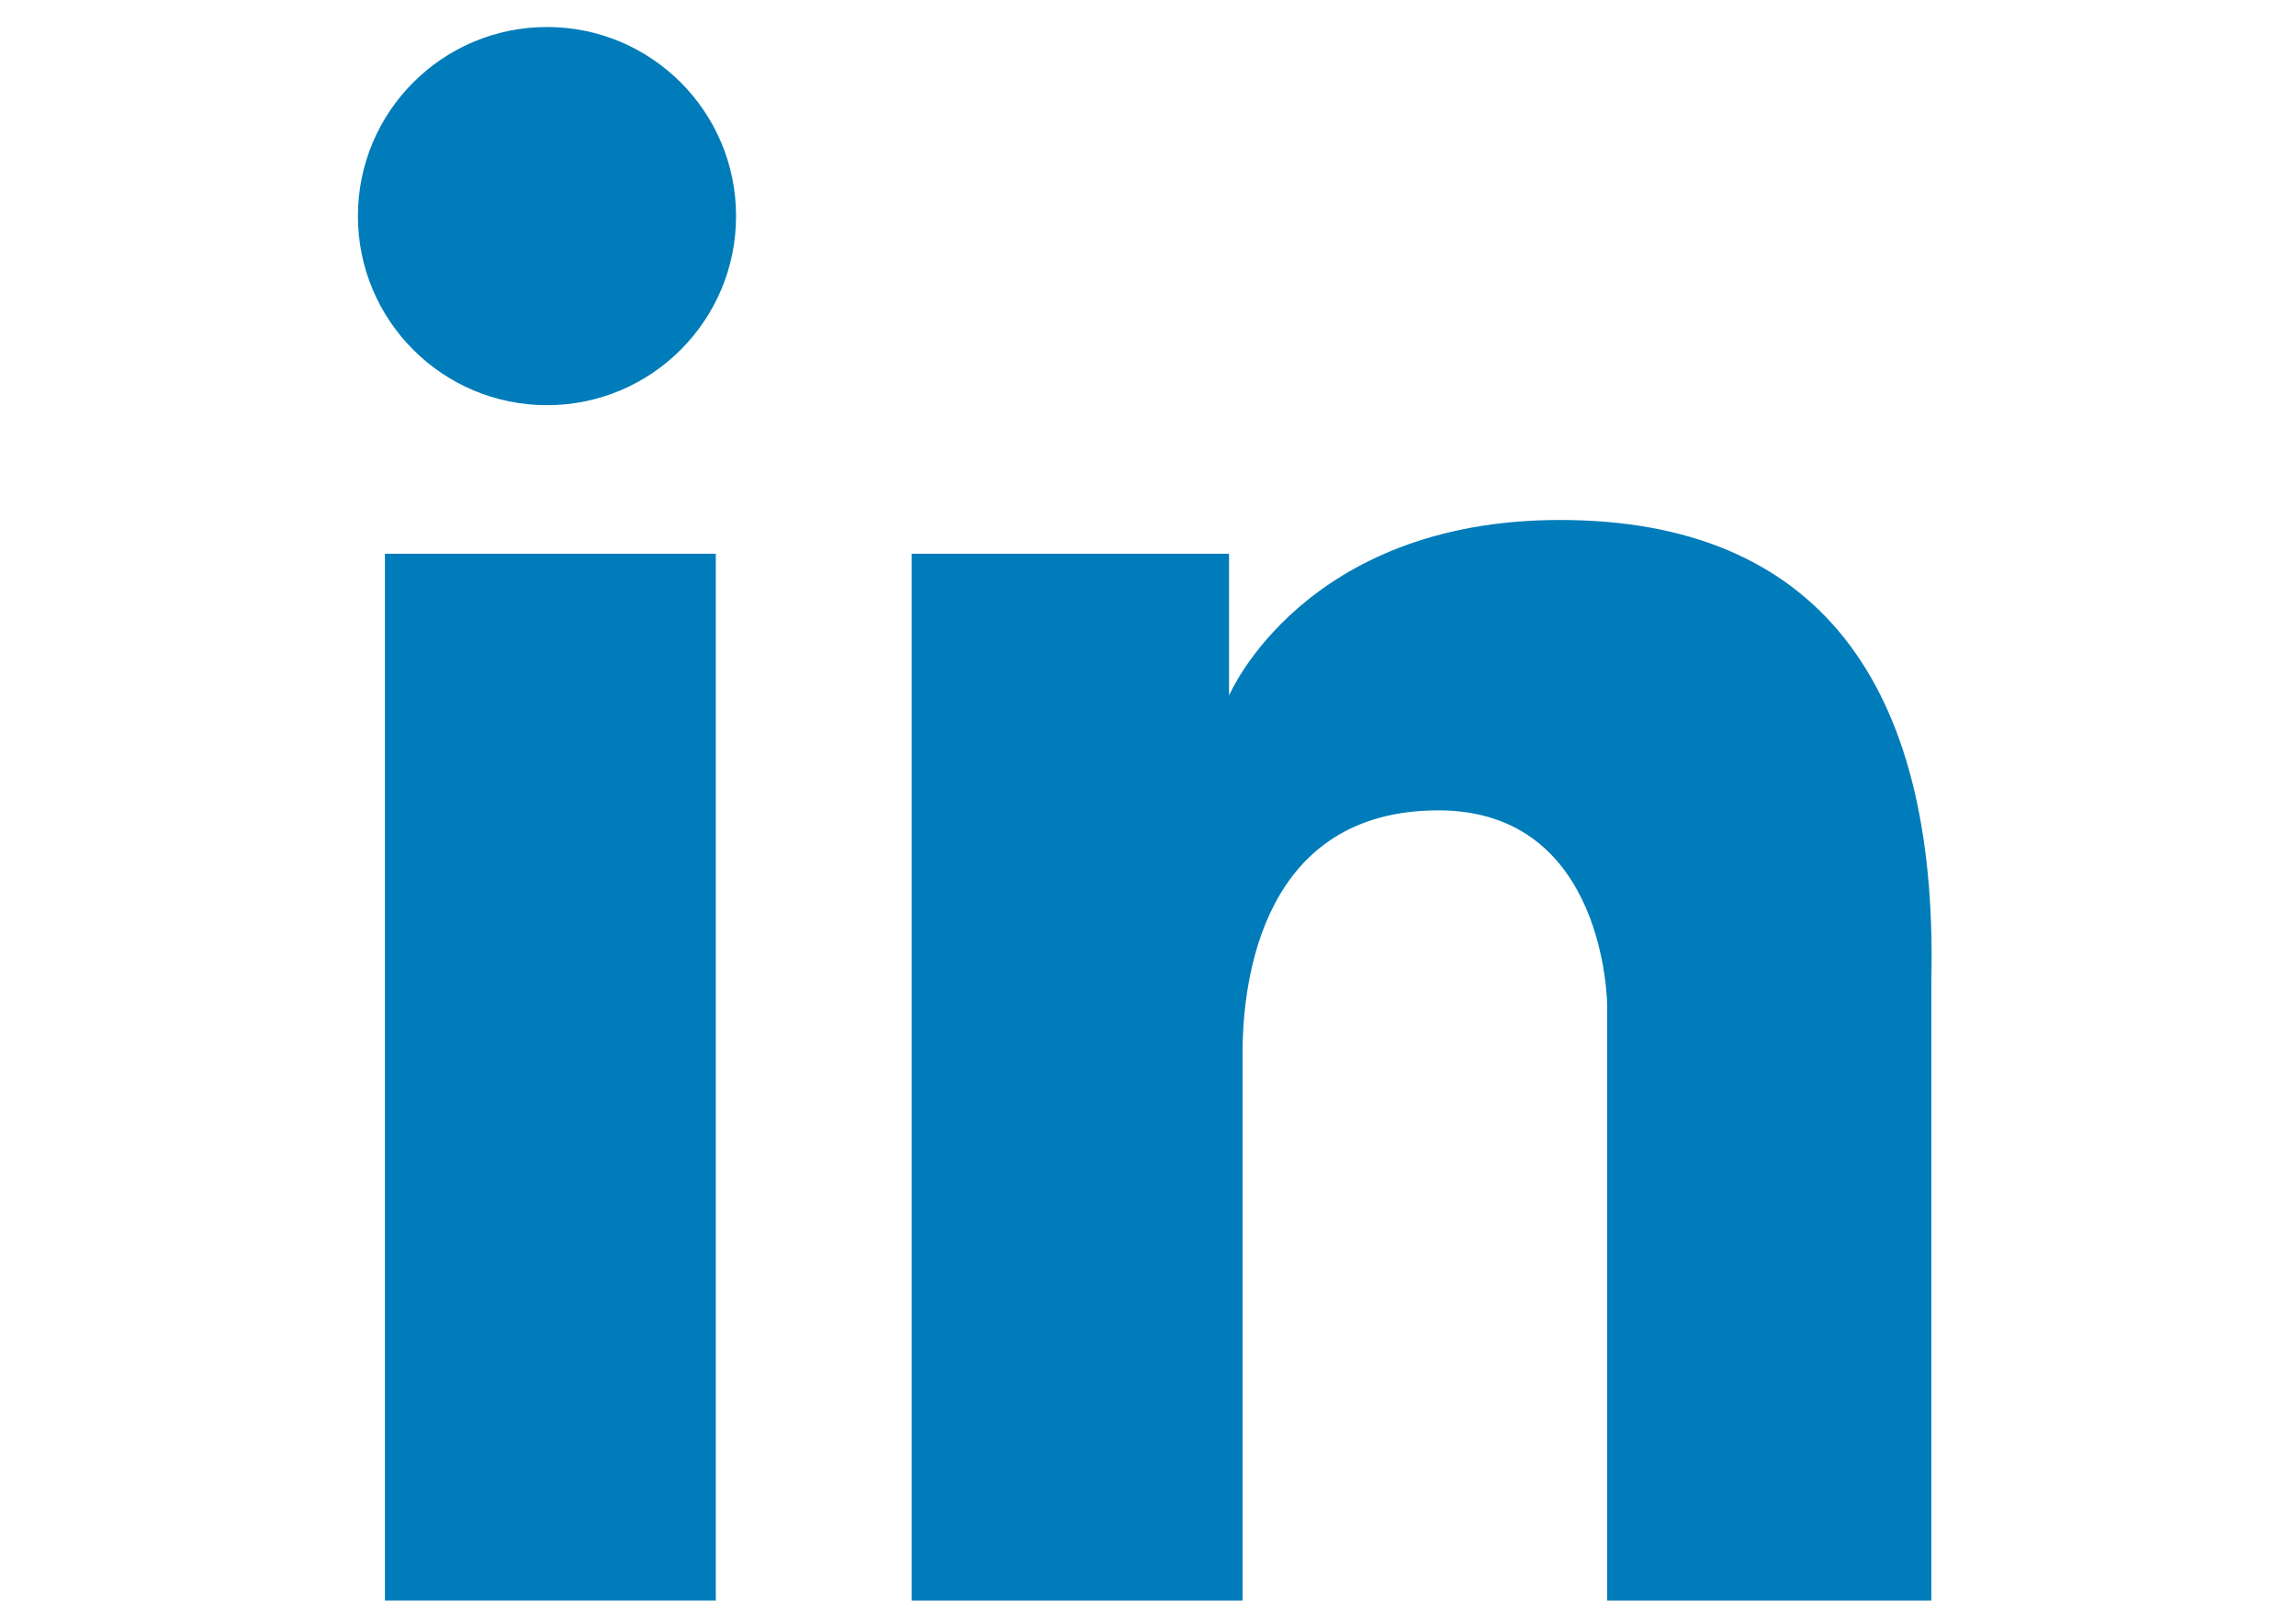
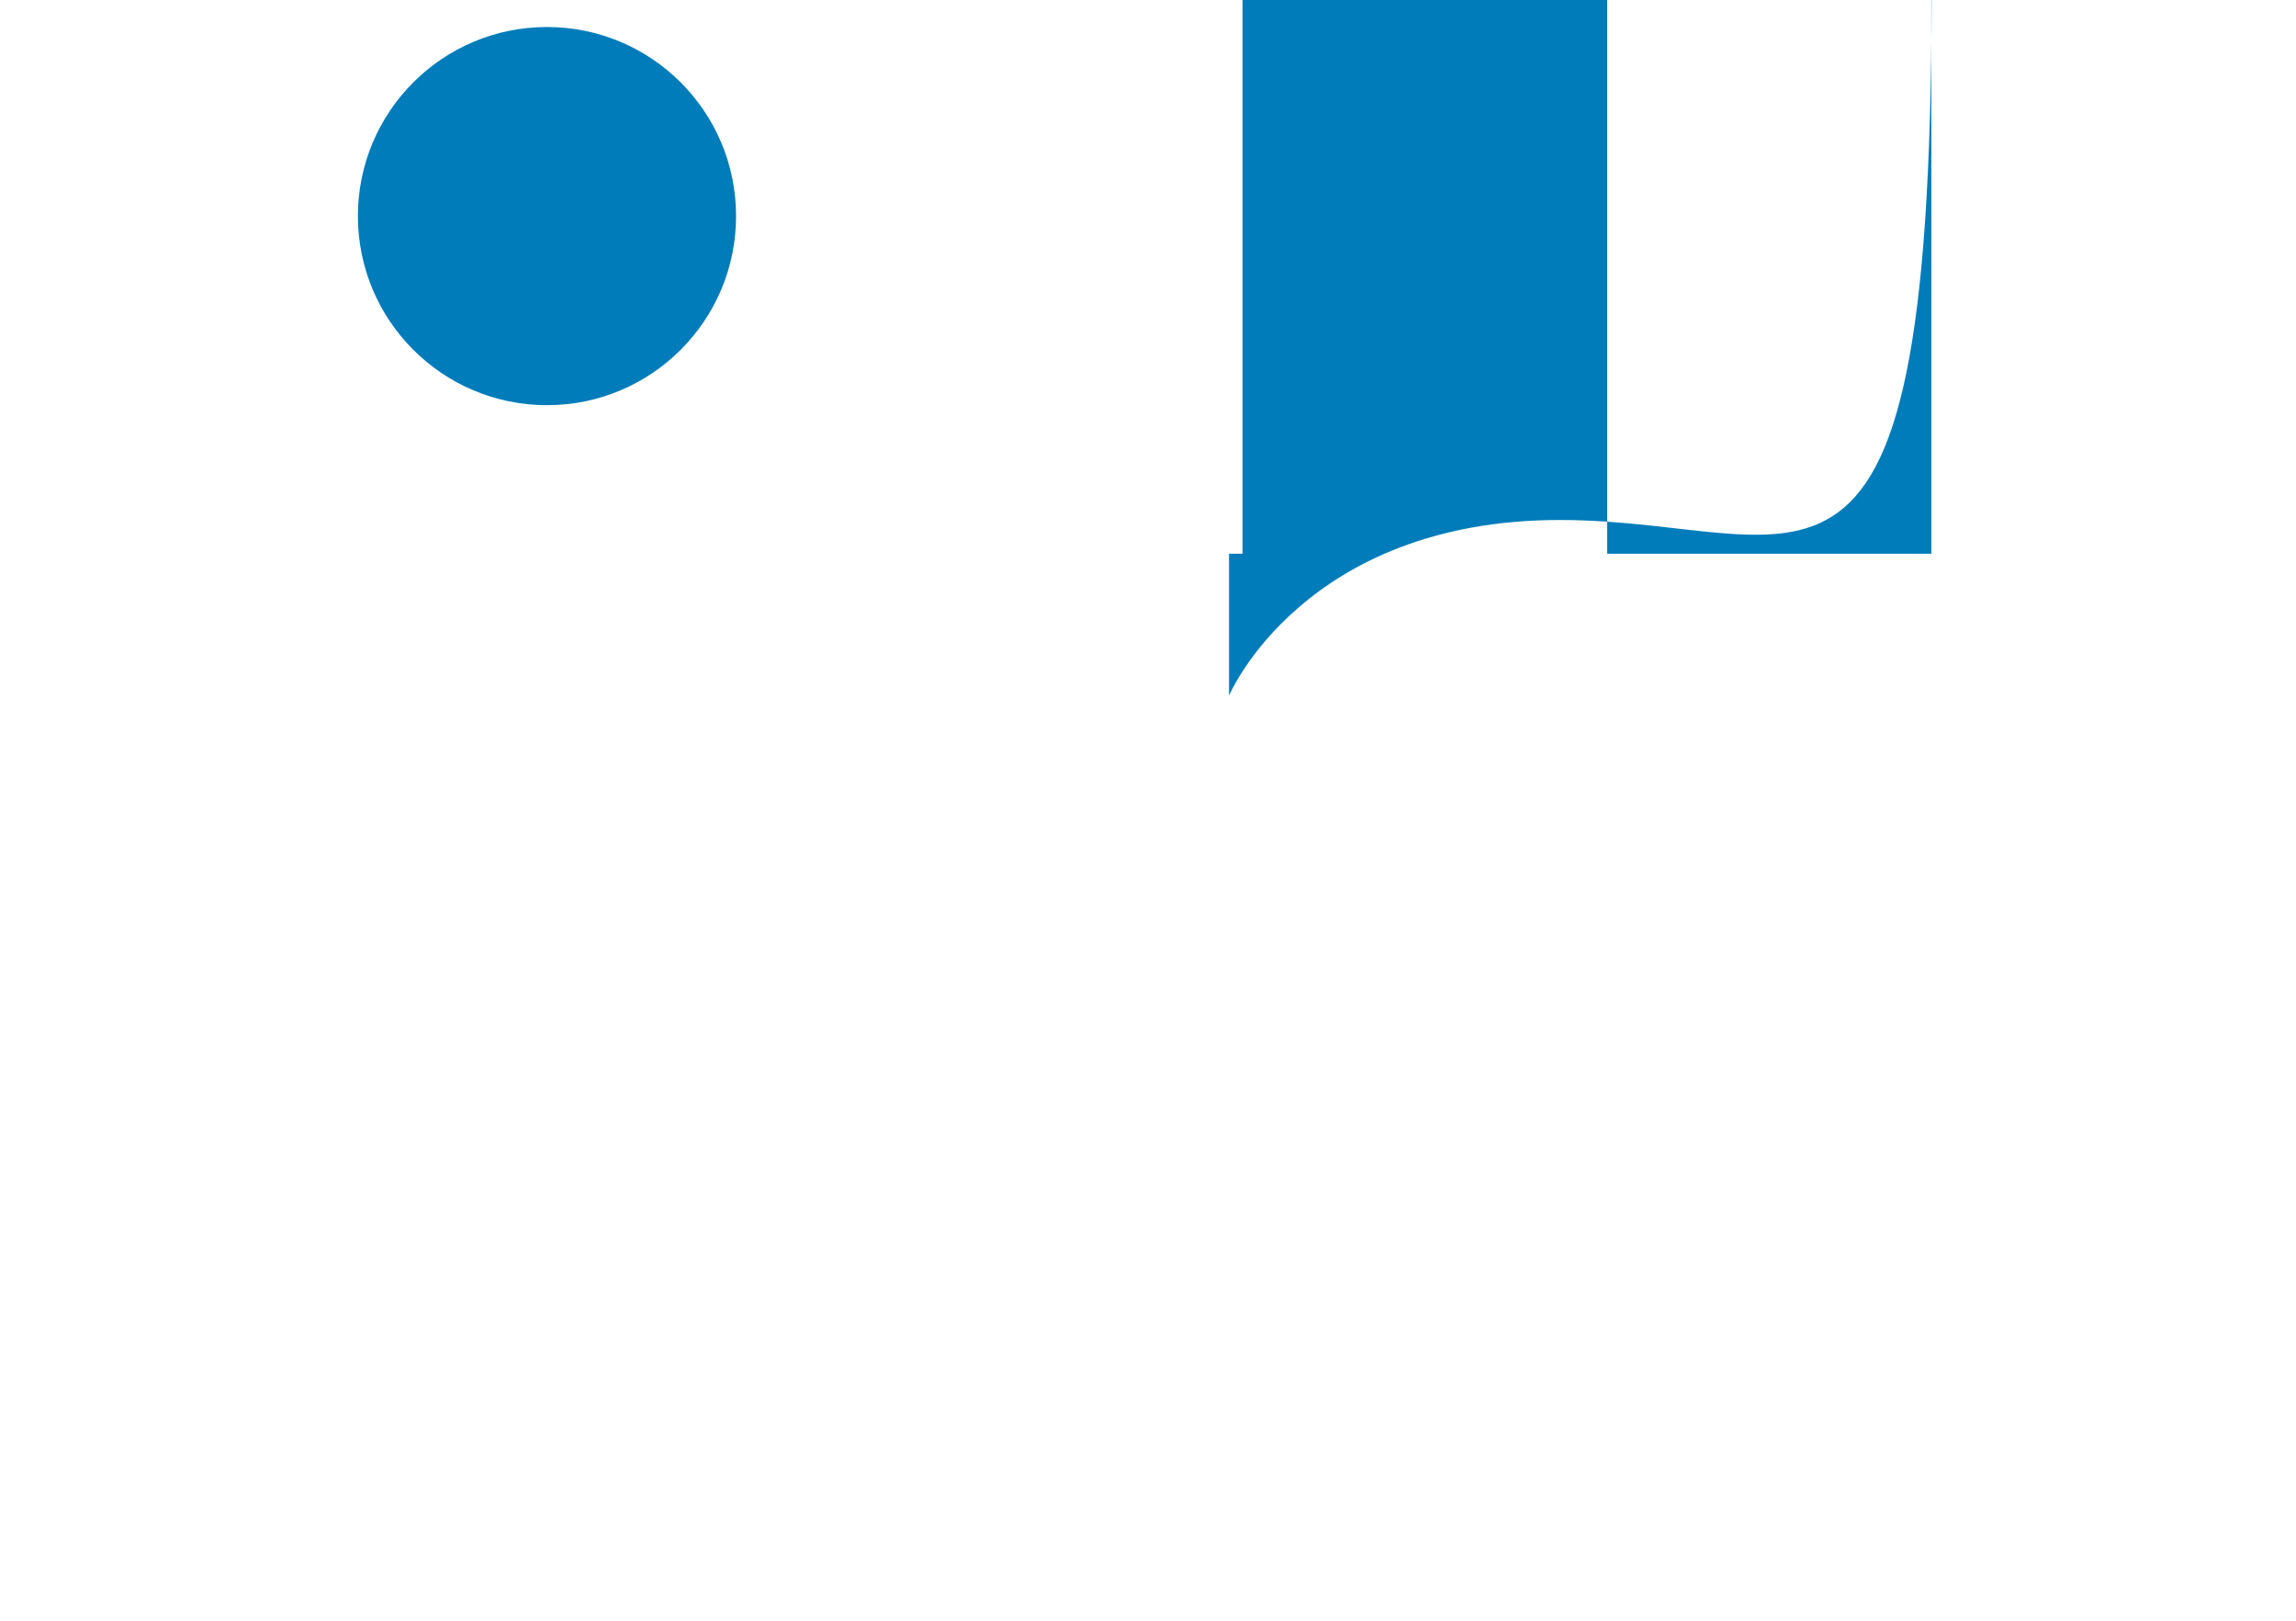
<svg xmlns="http://www.w3.org/2000/svg" version="1.1" id="Layer_1" x="0px" y="0px" viewBox="0 0 34 24" style="enable-background:new 0 0 34 24;" xml:space="preserve">
  <style type="text/css">
	.st0{fill:#007CBA;}
</style>
  <g>
-     <rect x="5.7" y="8.2" class="st0" width="4.9" height="15.5" />
    <circle class="st0" cx="8.1" cy="3.2" r="2.8" />
-     <path class="st0" d="M23.1,7.7c-3.8,0-4.9,2.6-4.9,2.6V8.2h-4.7v15.5h4.9v-8.1c0-1.1,0.3-3.6,2.9-3.6c2.5,0,2.5,2.9,2.5,2.9v8.8   h4.8c0,0,0-4.8,0-9.2C28.7,10.1,26.9,7.7,23.1,7.7z" />
+     <path class="st0" d="M23.1,7.7c-3.8,0-4.9,2.6-4.9,2.6V8.2h-4.7h4.9v-8.1c0-1.1,0.3-3.6,2.9-3.6c2.5,0,2.5,2.9,2.5,2.9v8.8   h4.8c0,0,0-4.8,0-9.2C28.7,10.1,26.9,7.7,23.1,7.7z" />
  </g>
</svg>